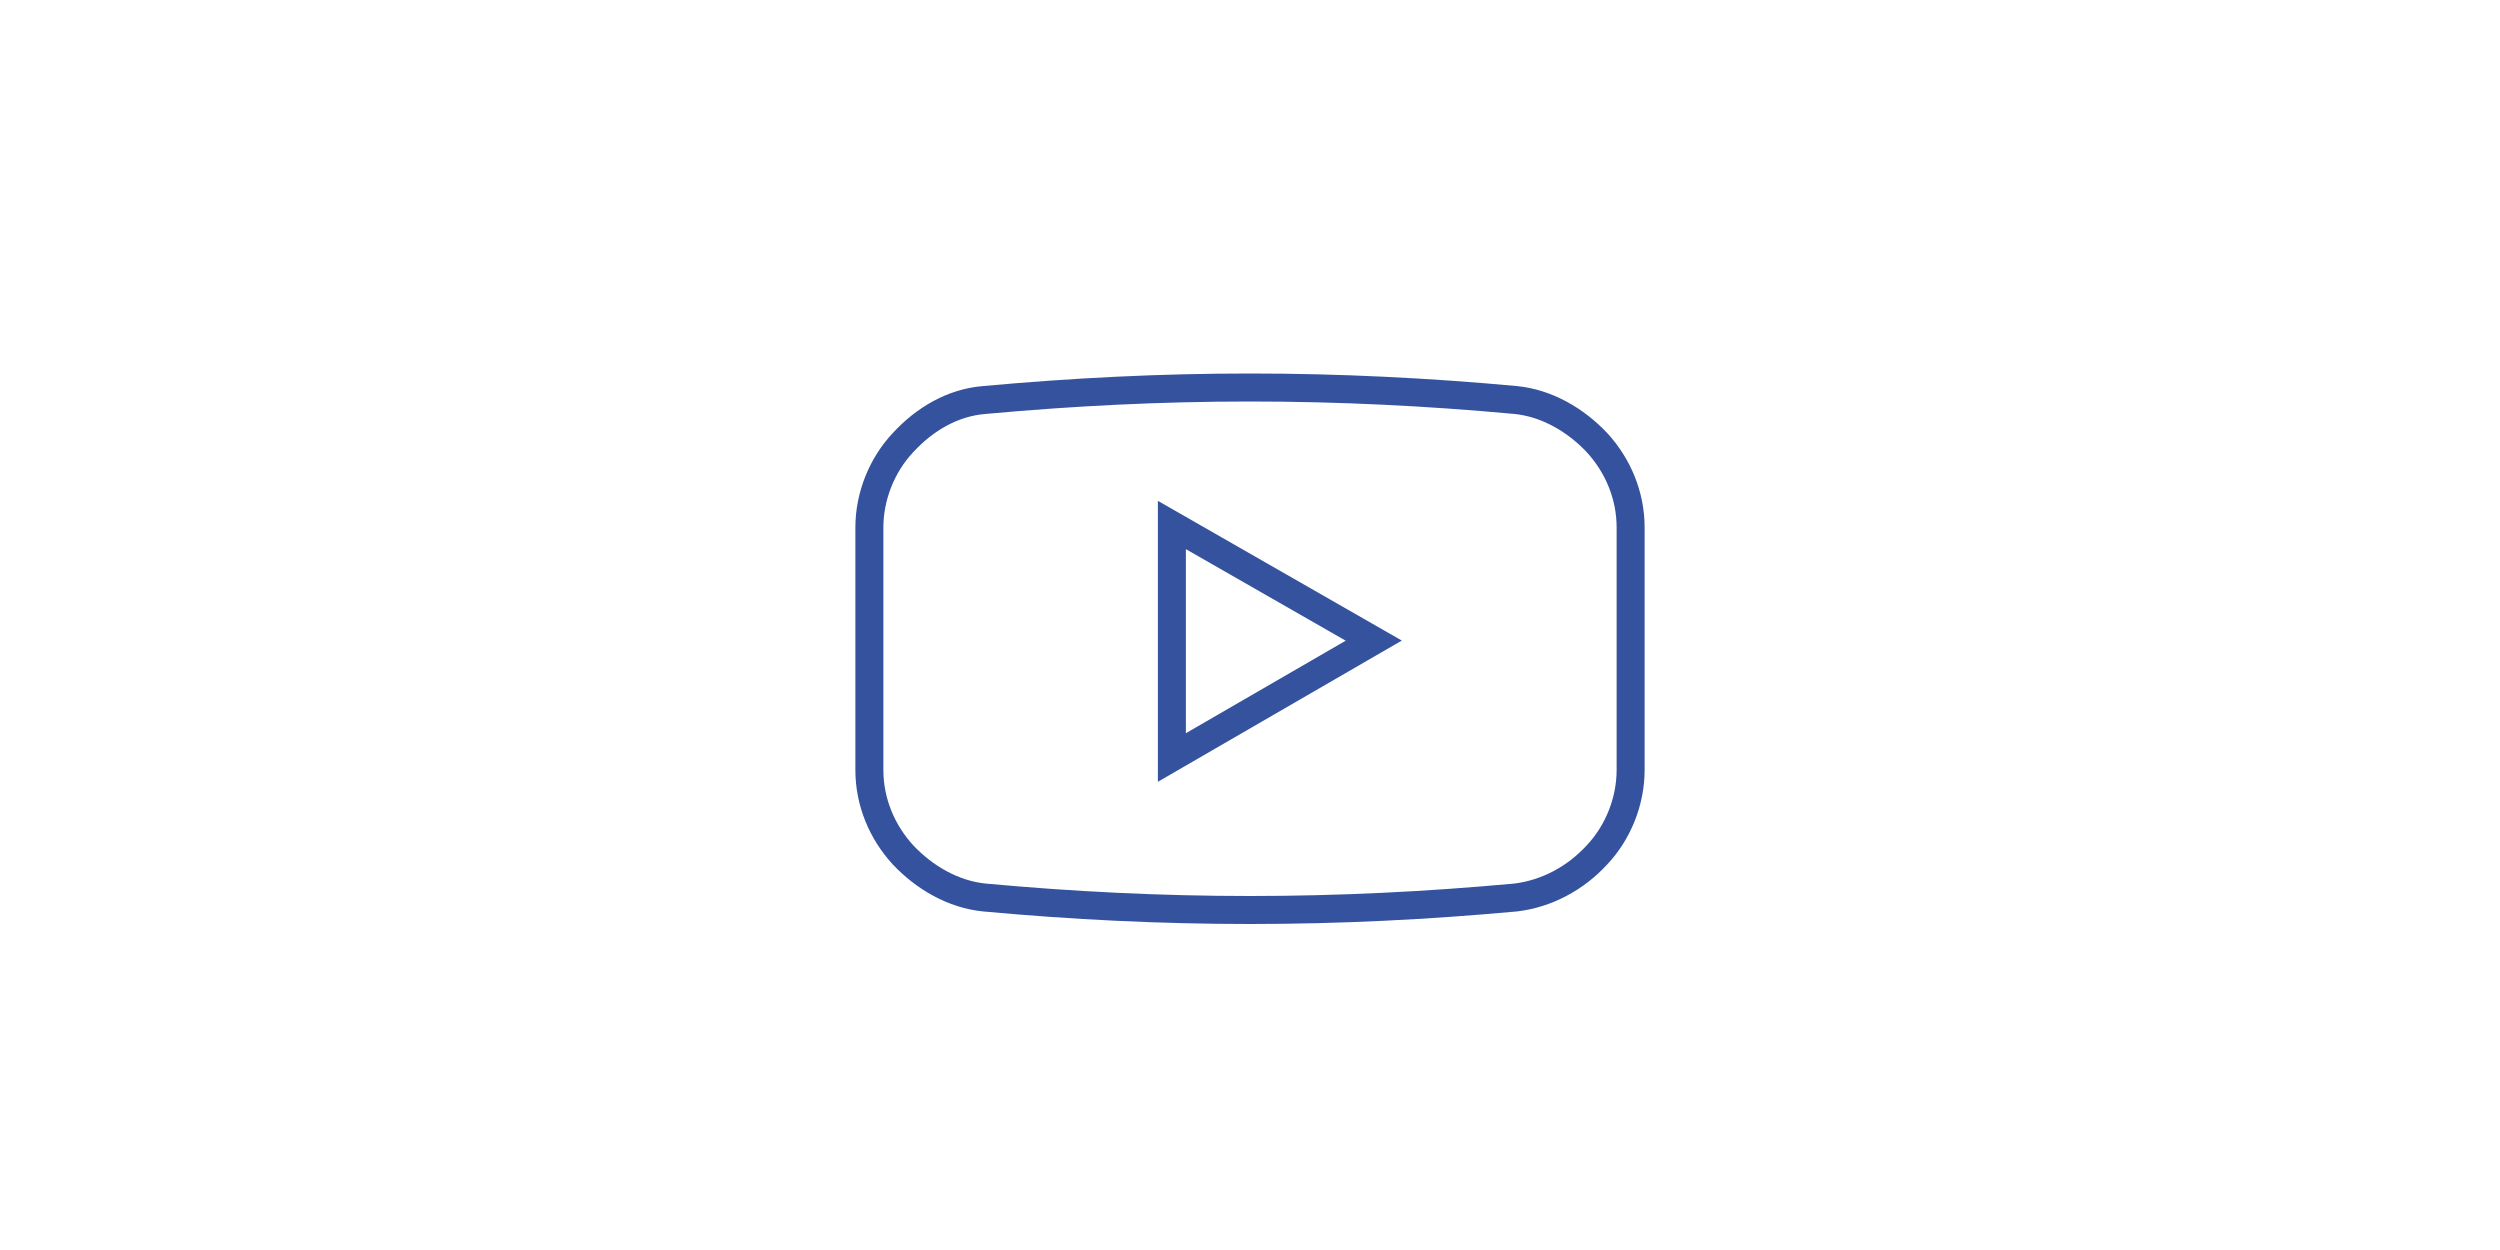
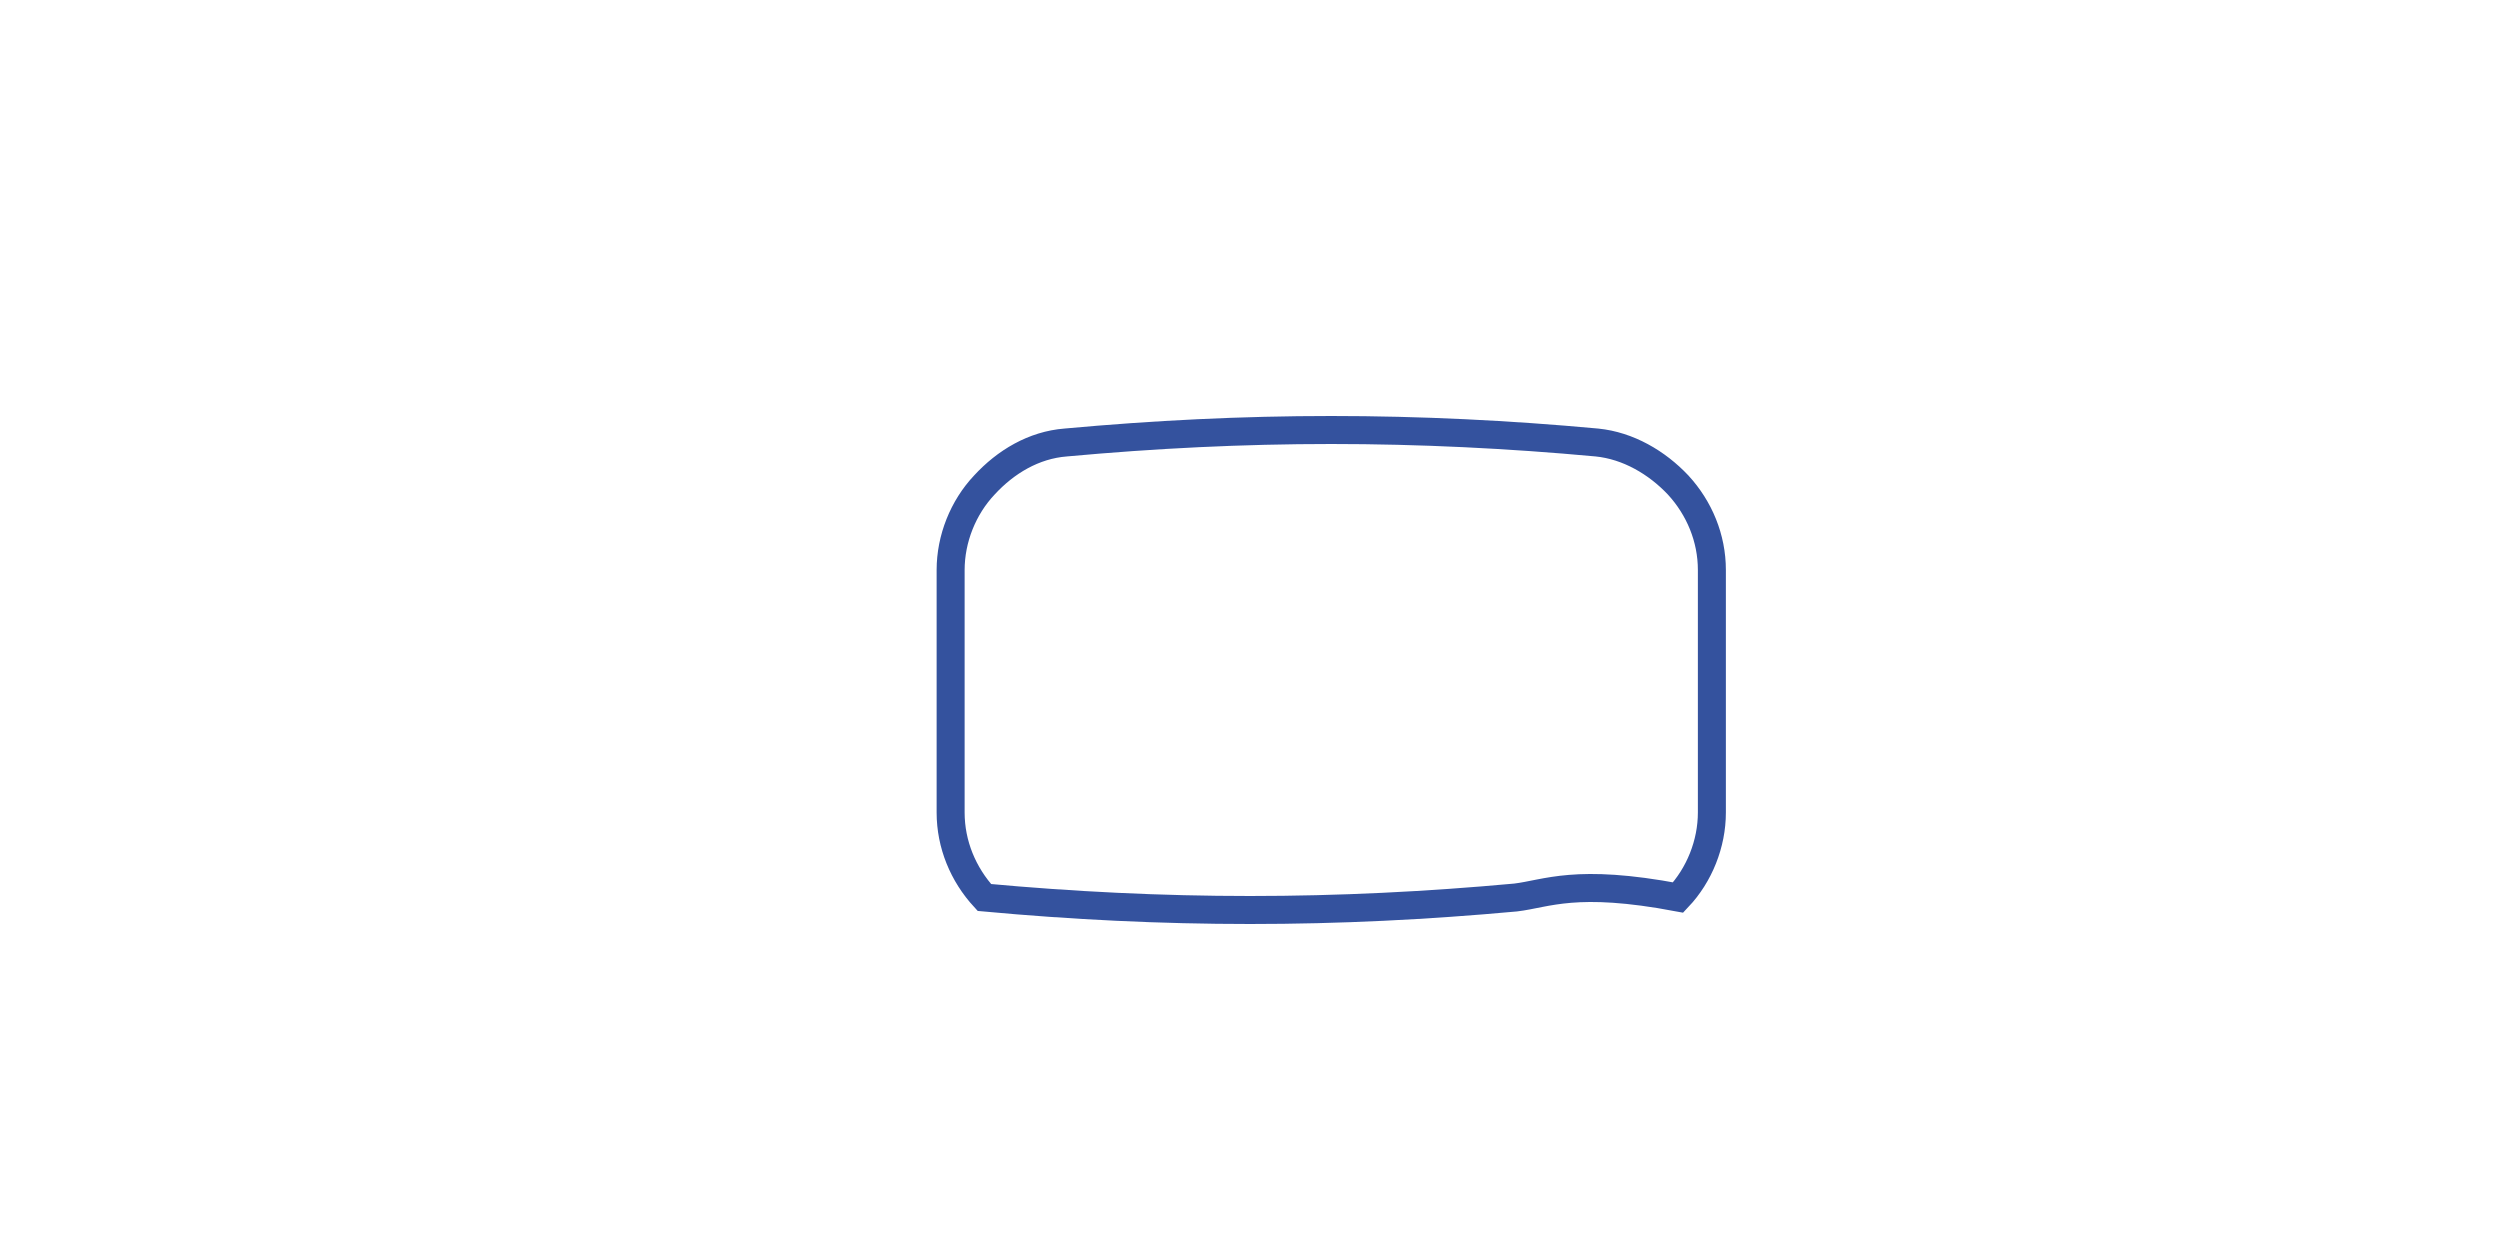
<svg xmlns="http://www.w3.org/2000/svg" version="1.1" id="Layer_1" x="0px" y="0px" viewBox="0 0 400 200" style="enable-background:new 0 0 400 200;" xml:space="preserve">
  <style type="text/css">
	.st0{fill:none;stroke:#34529E;stroke-width:4.48;stroke-miterlimit:10;}
</style>
  <g id="Layer_5">
</g>
  <g id="Layer_4">
</g>
  <g id="image">
</g>
  <g id="Layer_2_1_">
</g>
  <g id="Layer_2_00000129178779603787524210000007819741358400519815_">
</g>
  <g>
-     <path class="st0" d="M242.5,143.6c-14.2,1.3-28.2,2-42.5,2s-28.4-0.7-42.5-2c-5-0.5-9.6-3.2-13-6.8c-3.4-3.7-5.4-8.5-5.4-13.6   c0-6.6,0-13.1,0-19.4s0-13.1,0-19.4c0-5,2-10,5.4-13.6c3.4-3.7,7.9-6.4,13-6.8c14.2-1.3,28.2-2,42.5-2c14.2,0,28.4,0.7,42.5,2   c5,0.5,9.6,3.2,13,6.8c3.4,3.7,5.4,8.5,5.4,13.6c0,6.6,0,13.1,0,19.4c0,6.4,0,13.1,0,19.4c0,5-2,10-5.4,13.6   C252.1,140.5,247.5,143,242.5,143.6z" />
-     <polygon class="st0" points="187.5,121.2 187.5,102.5 187.5,84 219.8,102.5  " />
+     <path class="st0" d="M242.5,143.6c-14.2,1.3-28.2,2-42.5,2s-28.4-0.7-42.5-2c-3.4-3.7-5.4-8.5-5.4-13.6   c0-6.6,0-13.1,0-19.4s0-13.1,0-19.4c0-5,2-10,5.4-13.6c3.4-3.7,7.9-6.4,13-6.8c14.2-1.3,28.2-2,42.5-2c14.2,0,28.4,0.7,42.5,2   c5,0.5,9.6,3.2,13,6.8c3.4,3.7,5.4,8.5,5.4,13.6c0,6.6,0,13.1,0,19.4c0,6.4,0,13.1,0,19.4c0,5-2,10-5.4,13.6   C252.1,140.5,247.5,143,242.5,143.6z" />
  </g>
</svg>